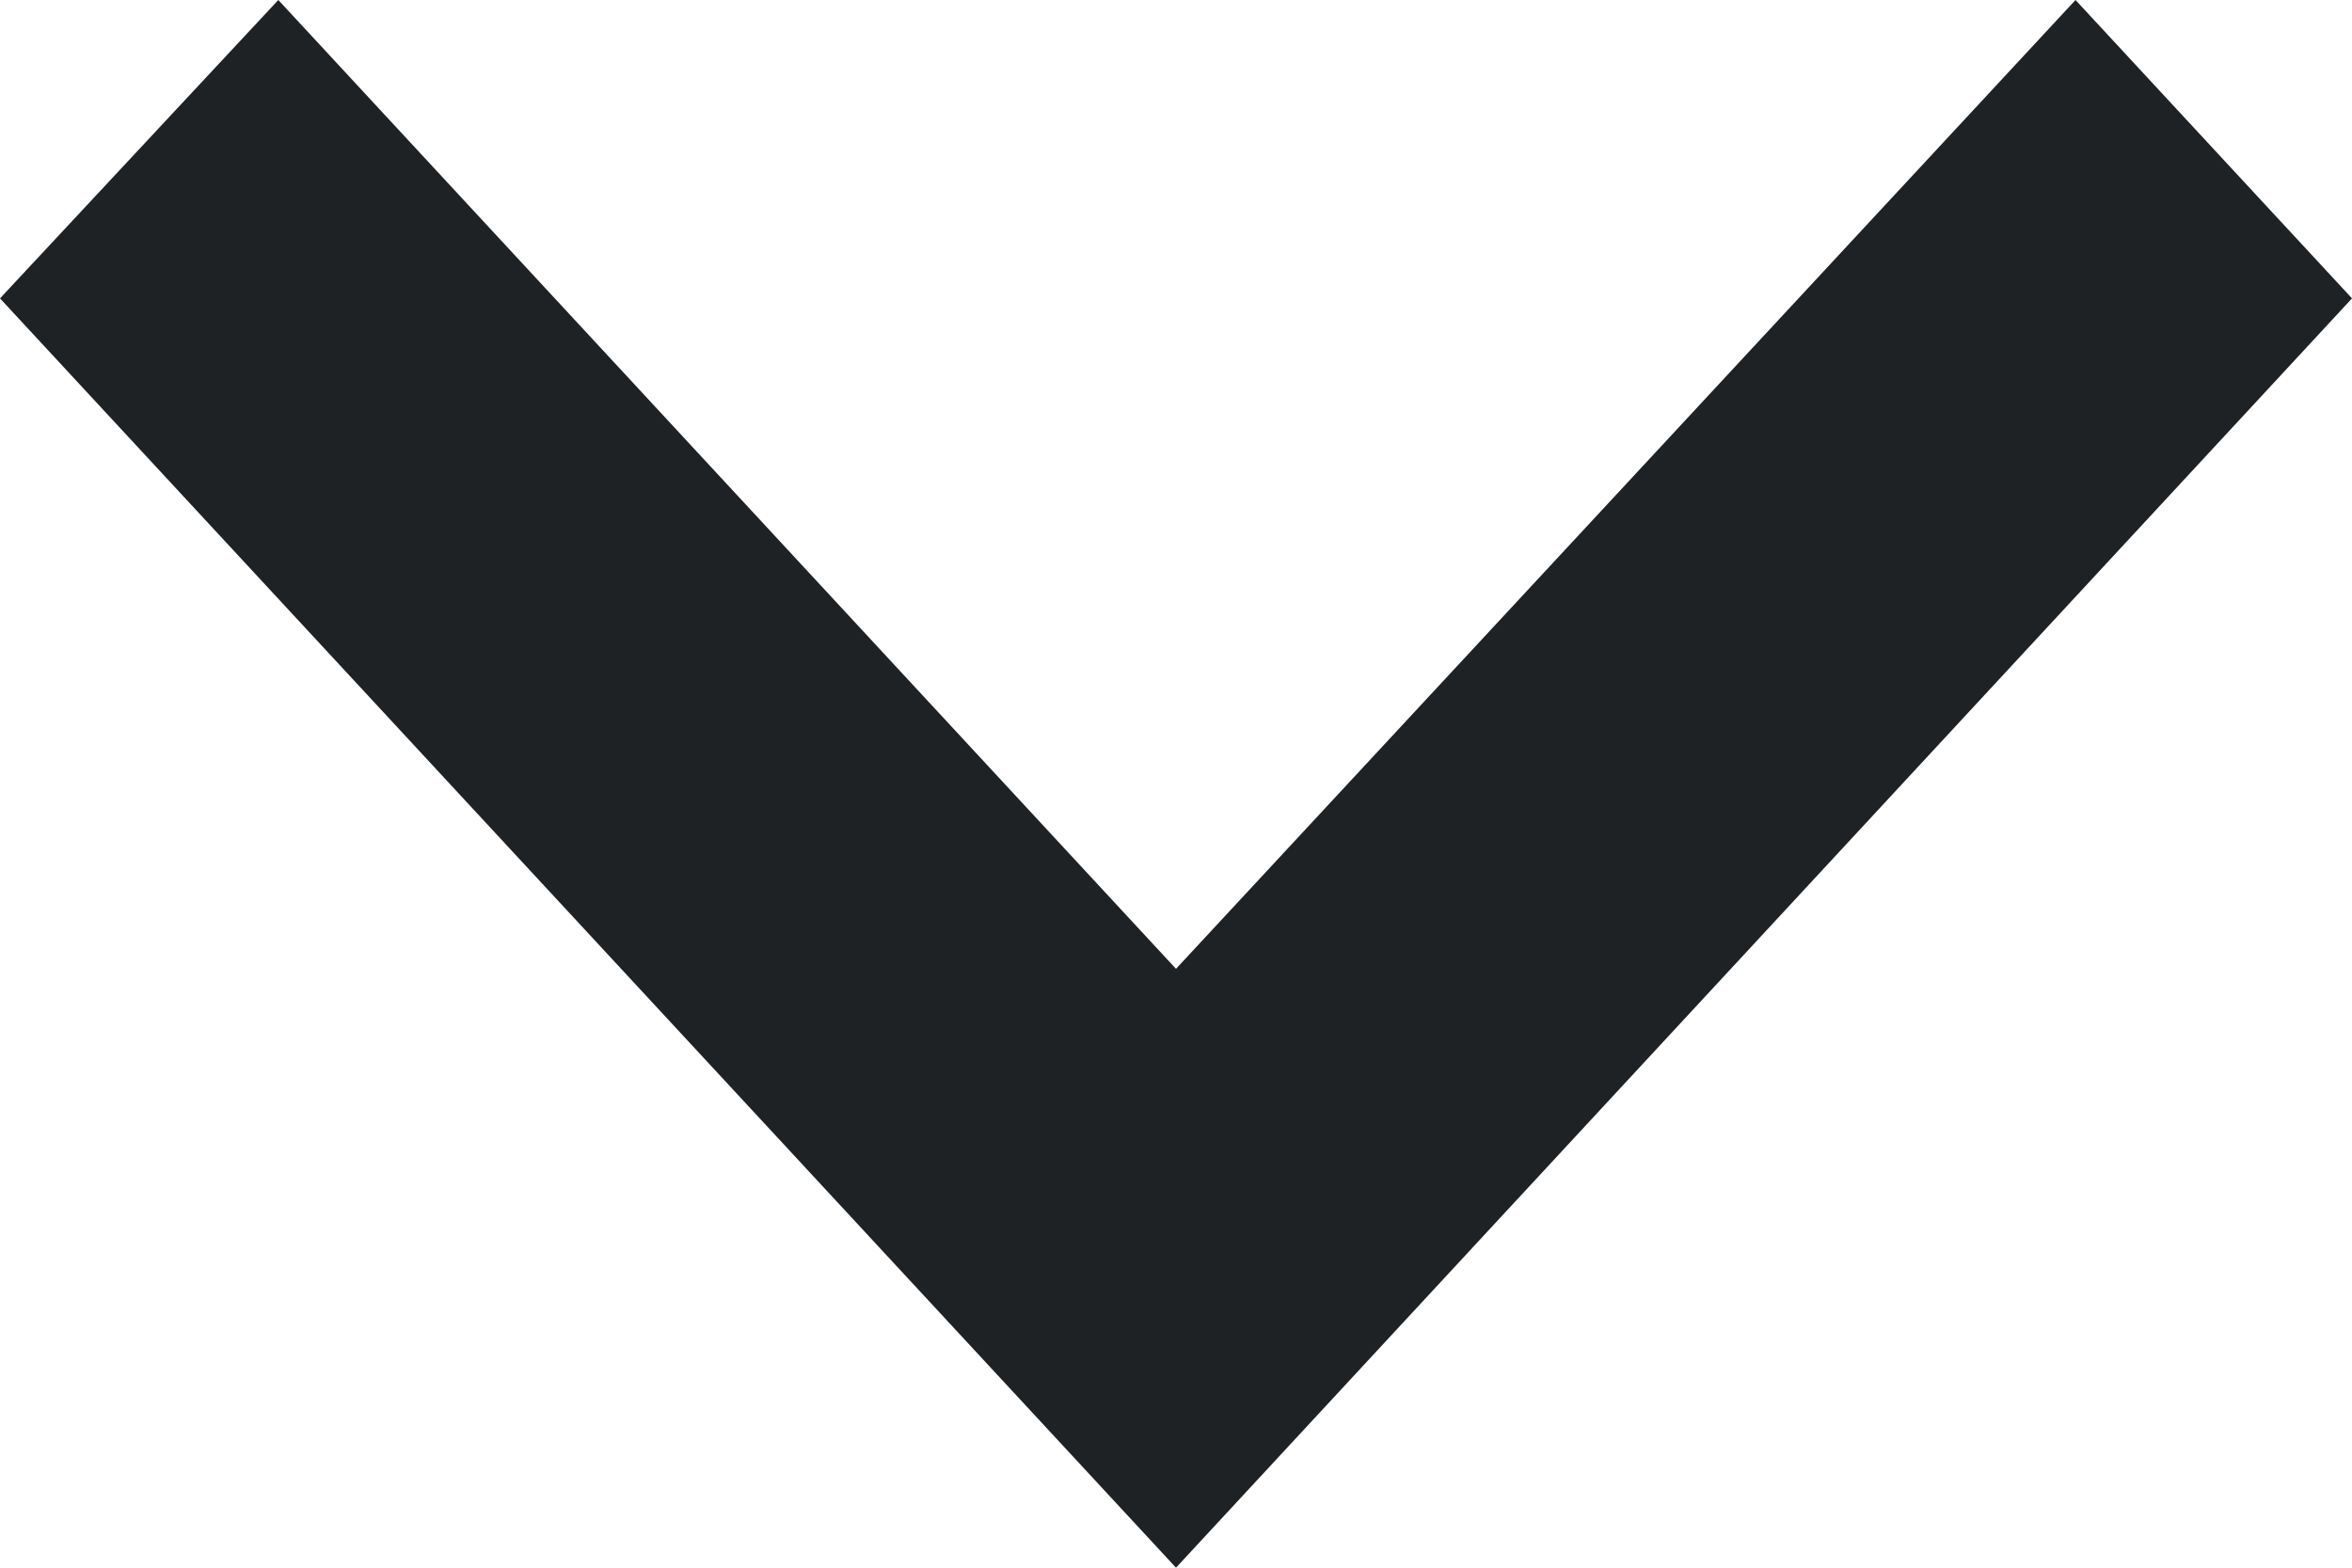
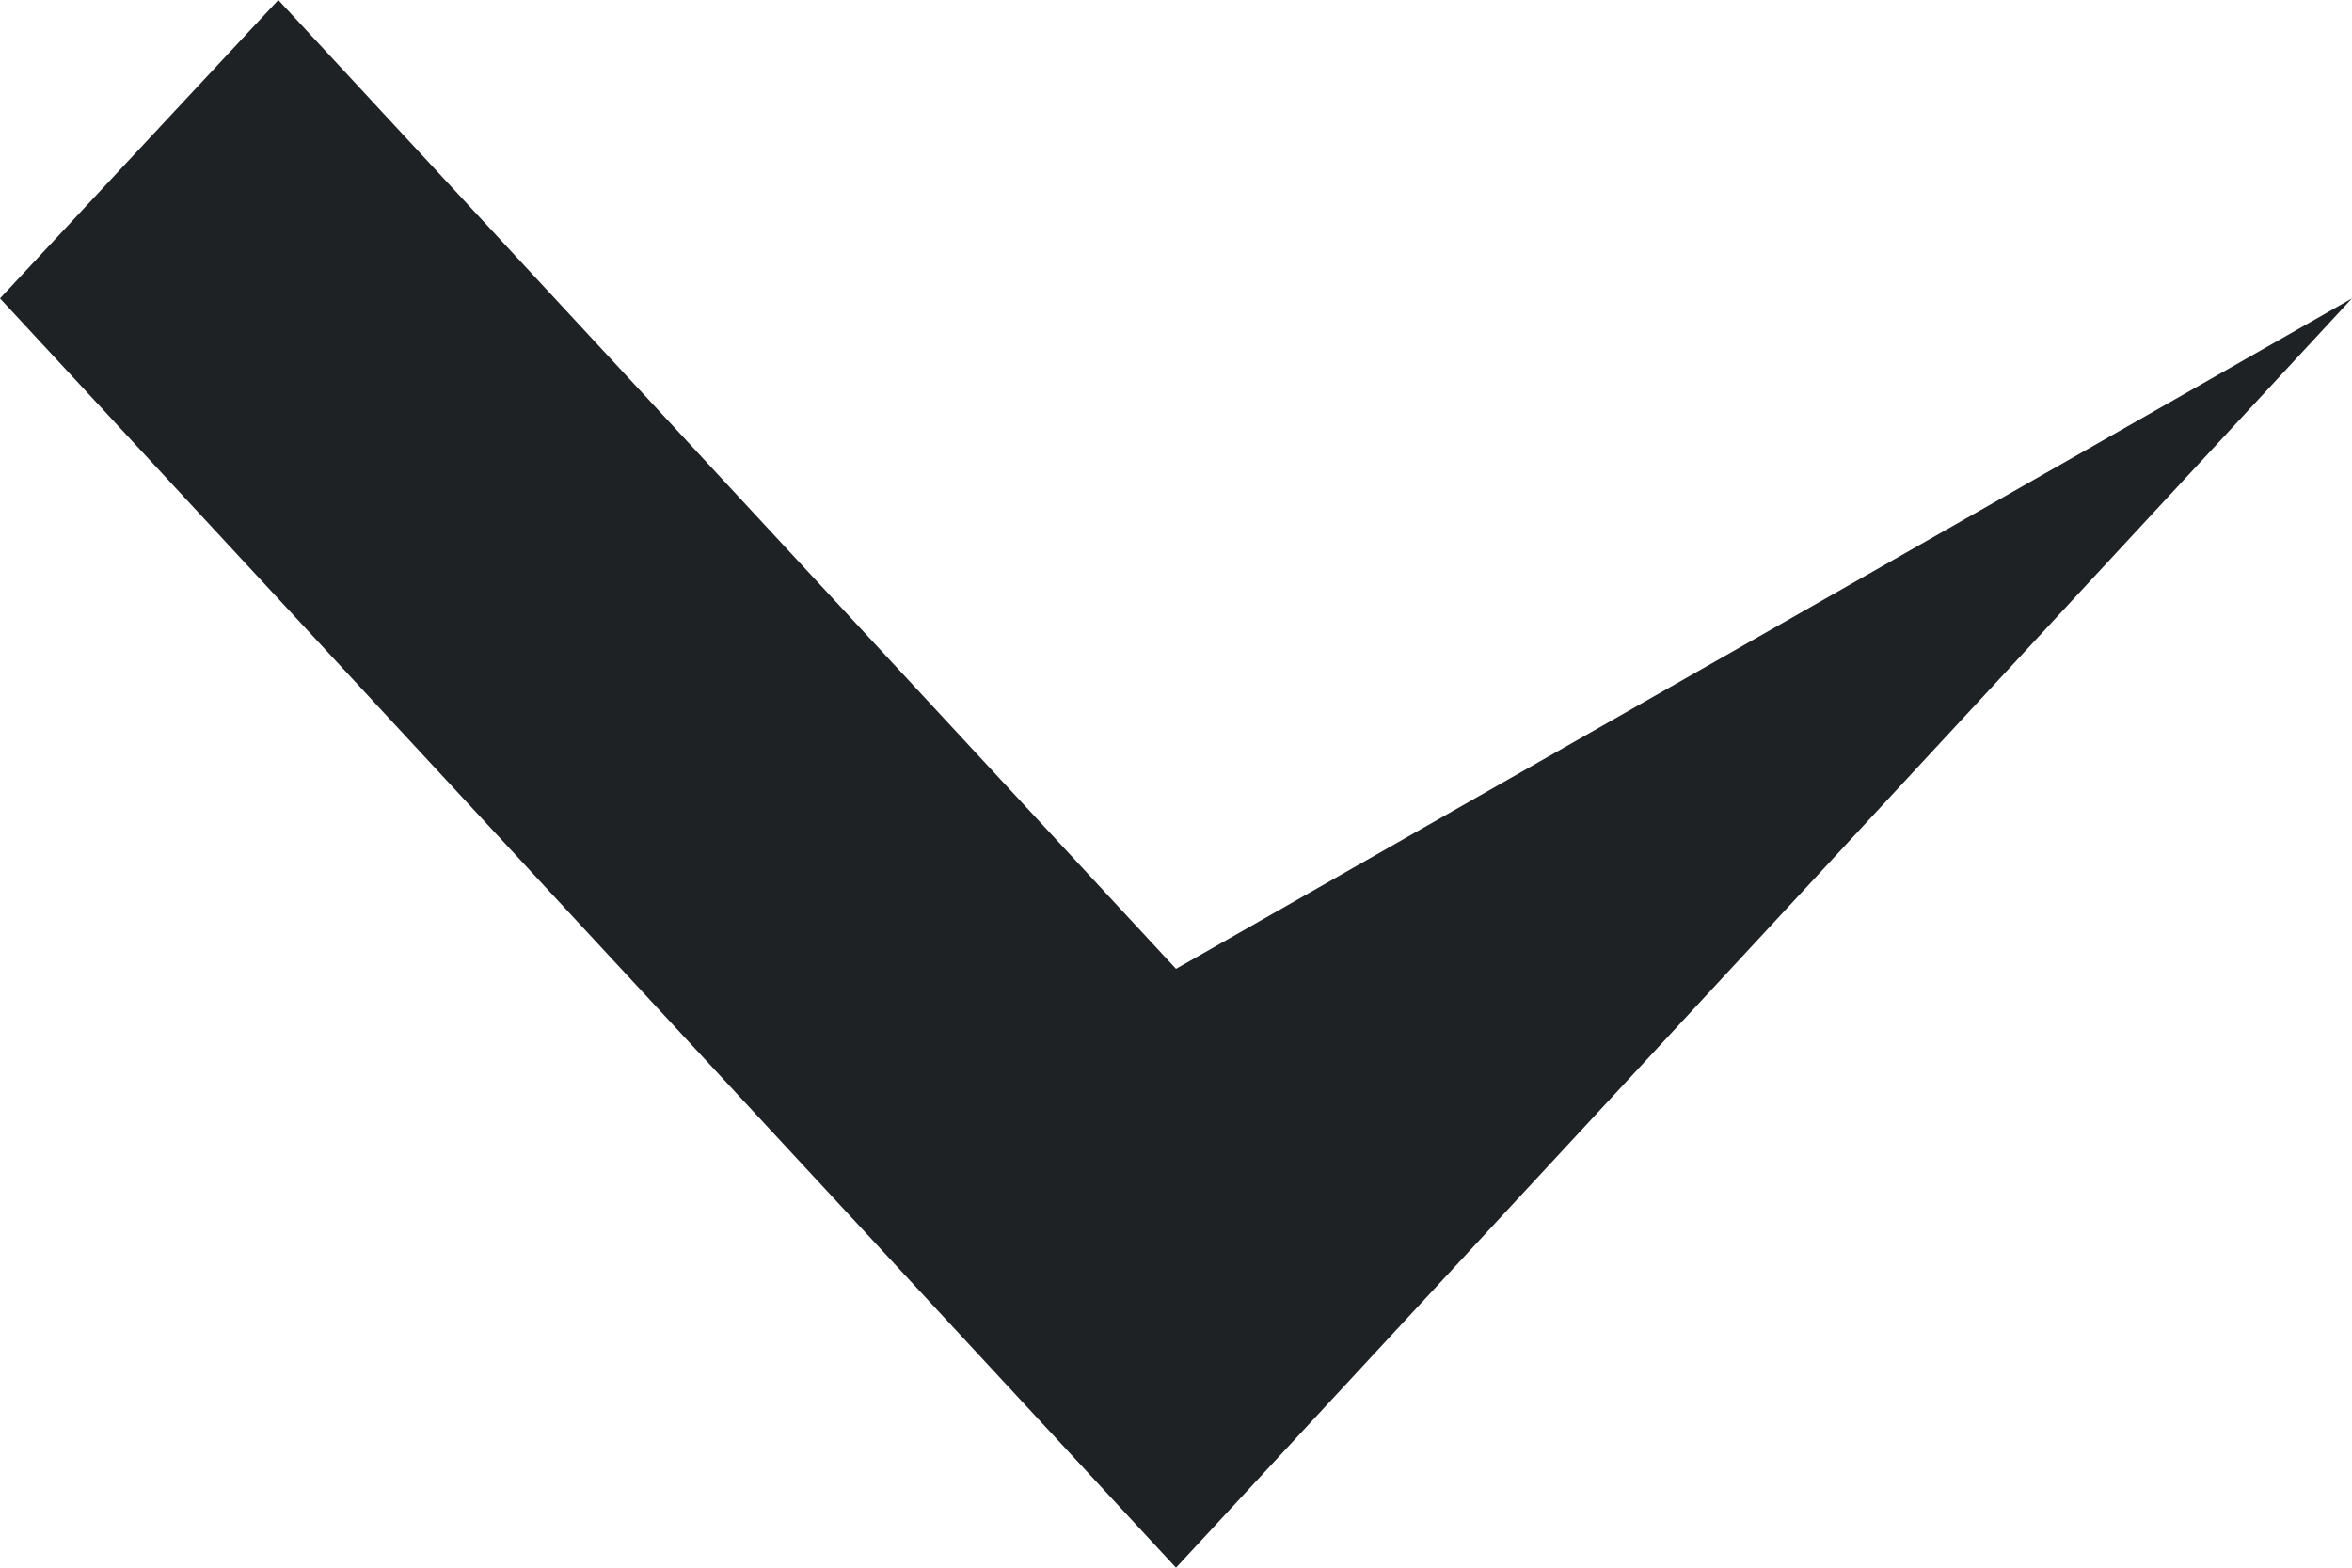
<svg xmlns="http://www.w3.org/2000/svg" width="9" height="6" viewBox="0 0 9 6" fill="none">
-   <path d="M1.065 -3.4685e-07L4.5 3.708L7.942 -4.62248e-08L9 1.142L4.5 6L-4.99053e-08 1.142L1.065 -3.4685e-07Z" fill="#1E2225" />
+   <path d="M1.065 -3.4685e-07L4.5 3.708L9 1.142L4.5 6L-4.99053e-08 1.142L1.065 -3.4685e-07Z" fill="#1E2225" />
</svg>